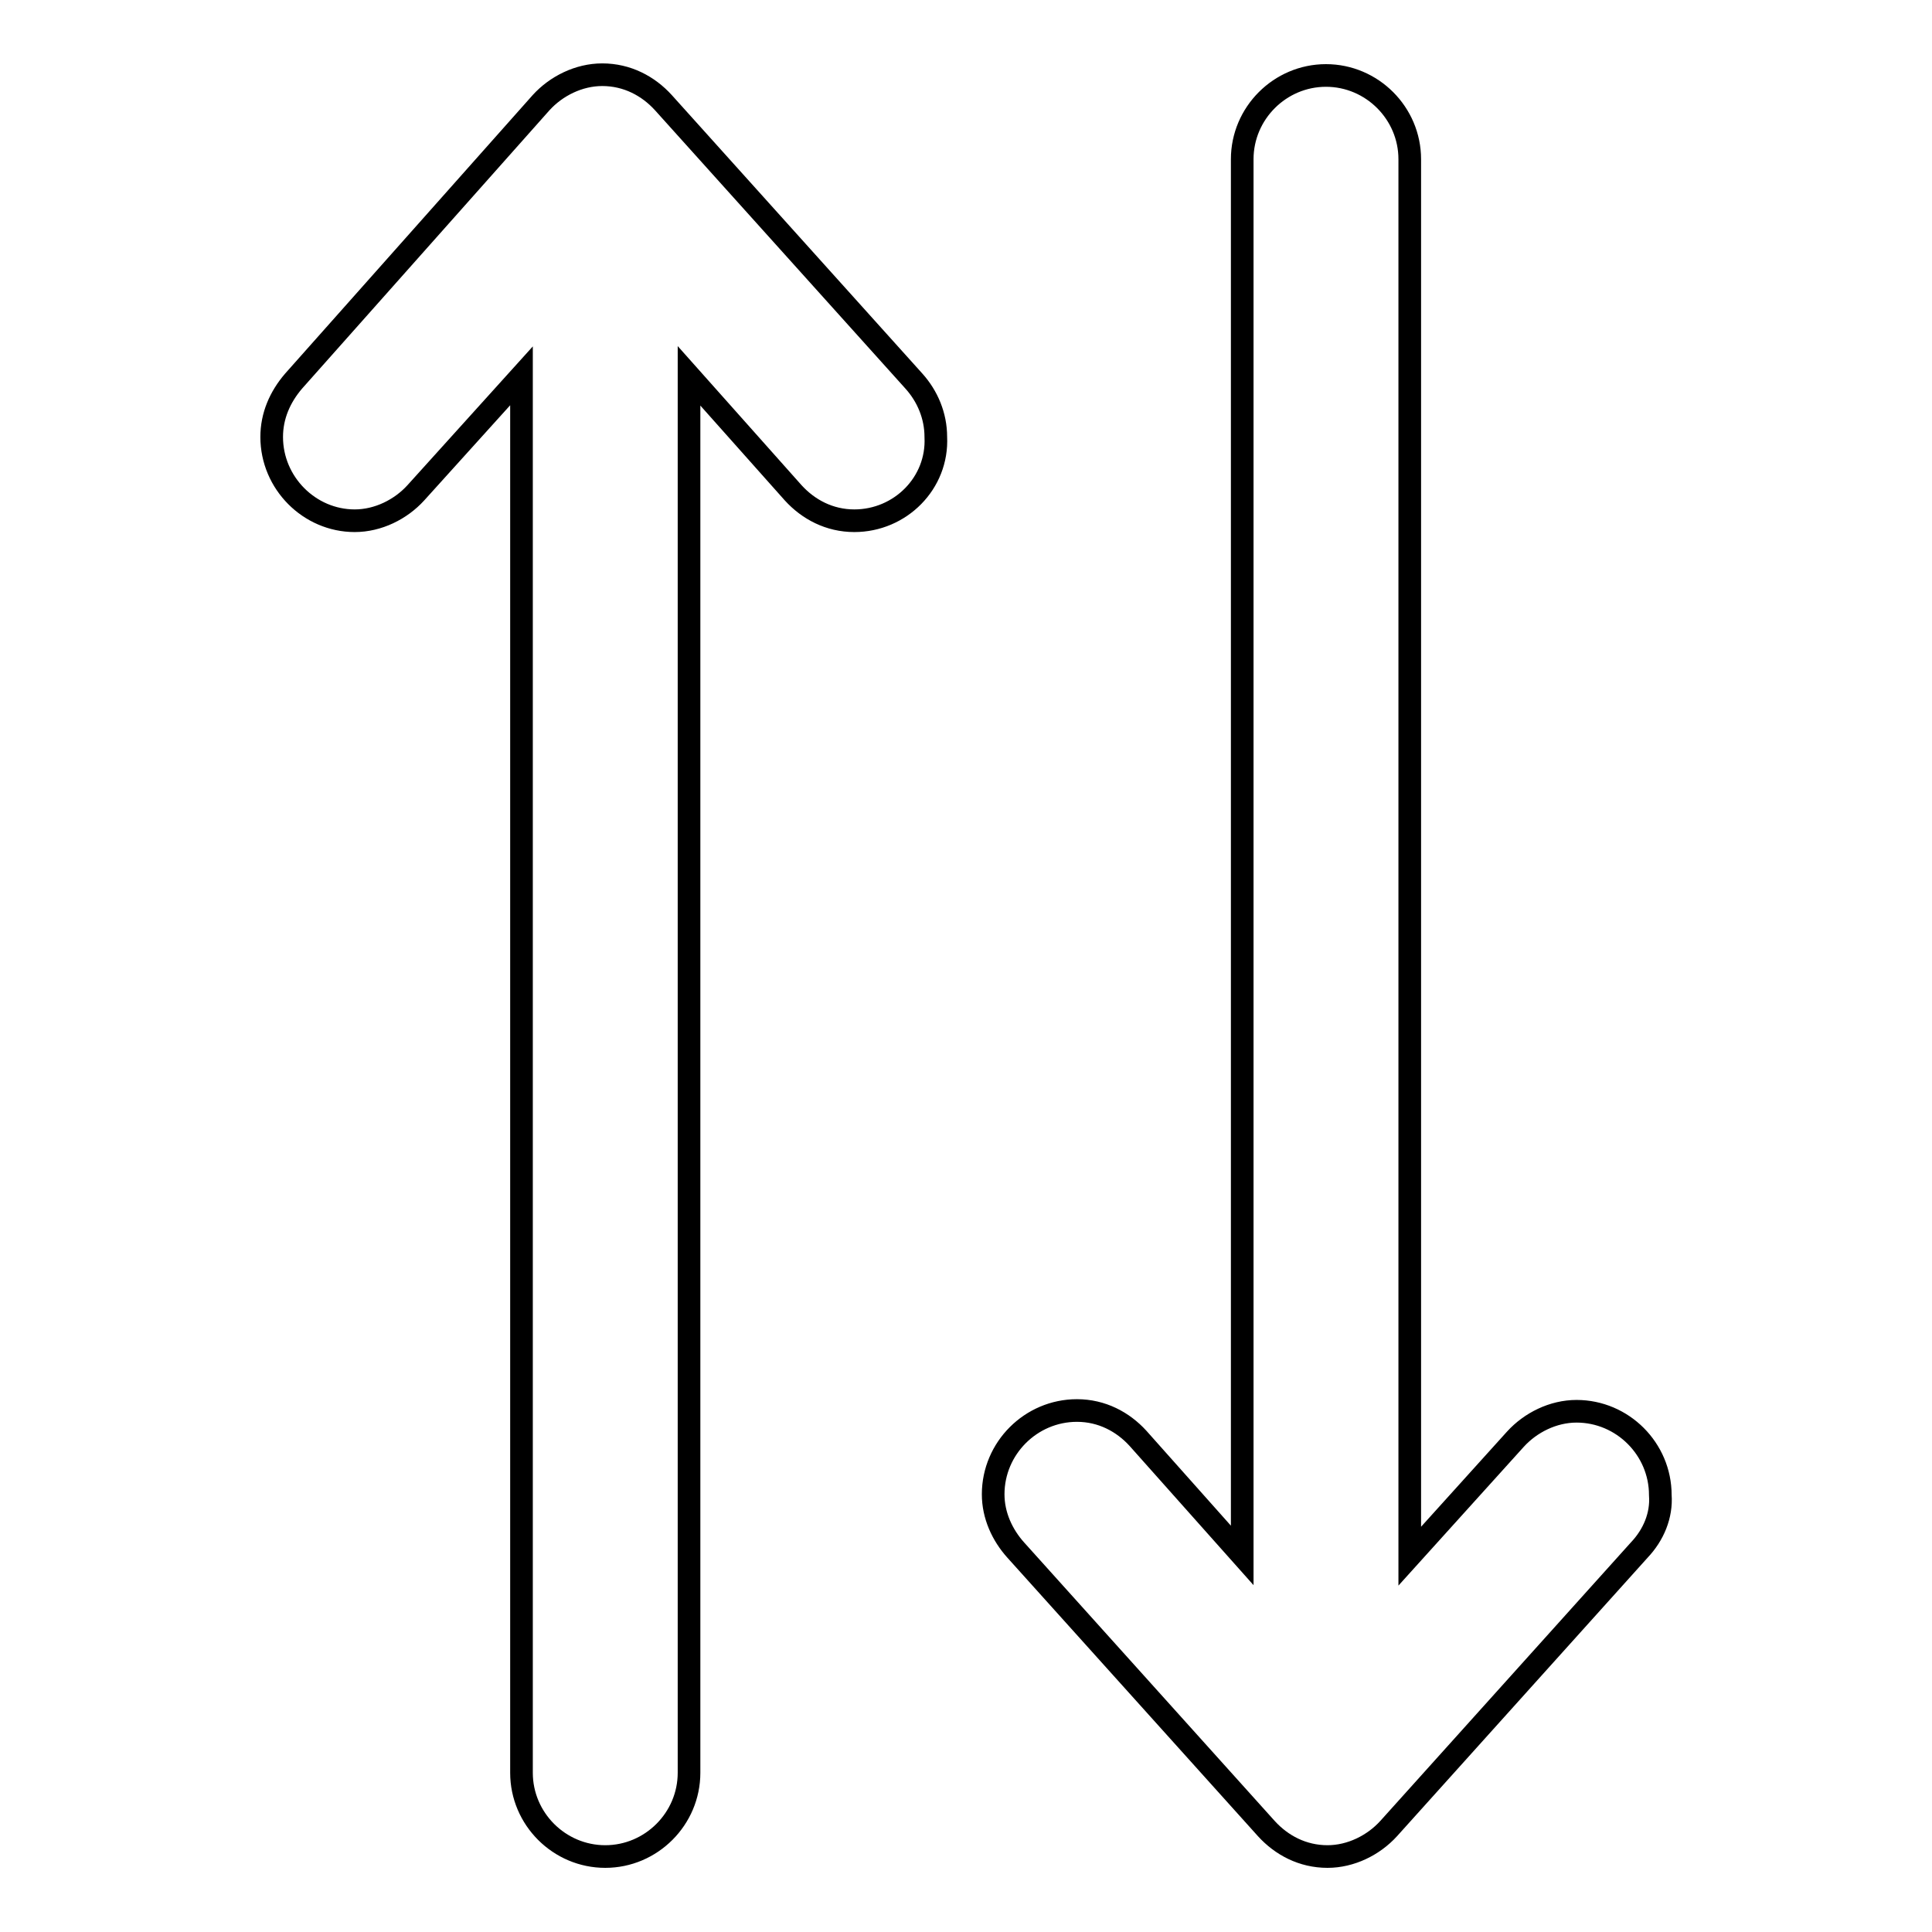
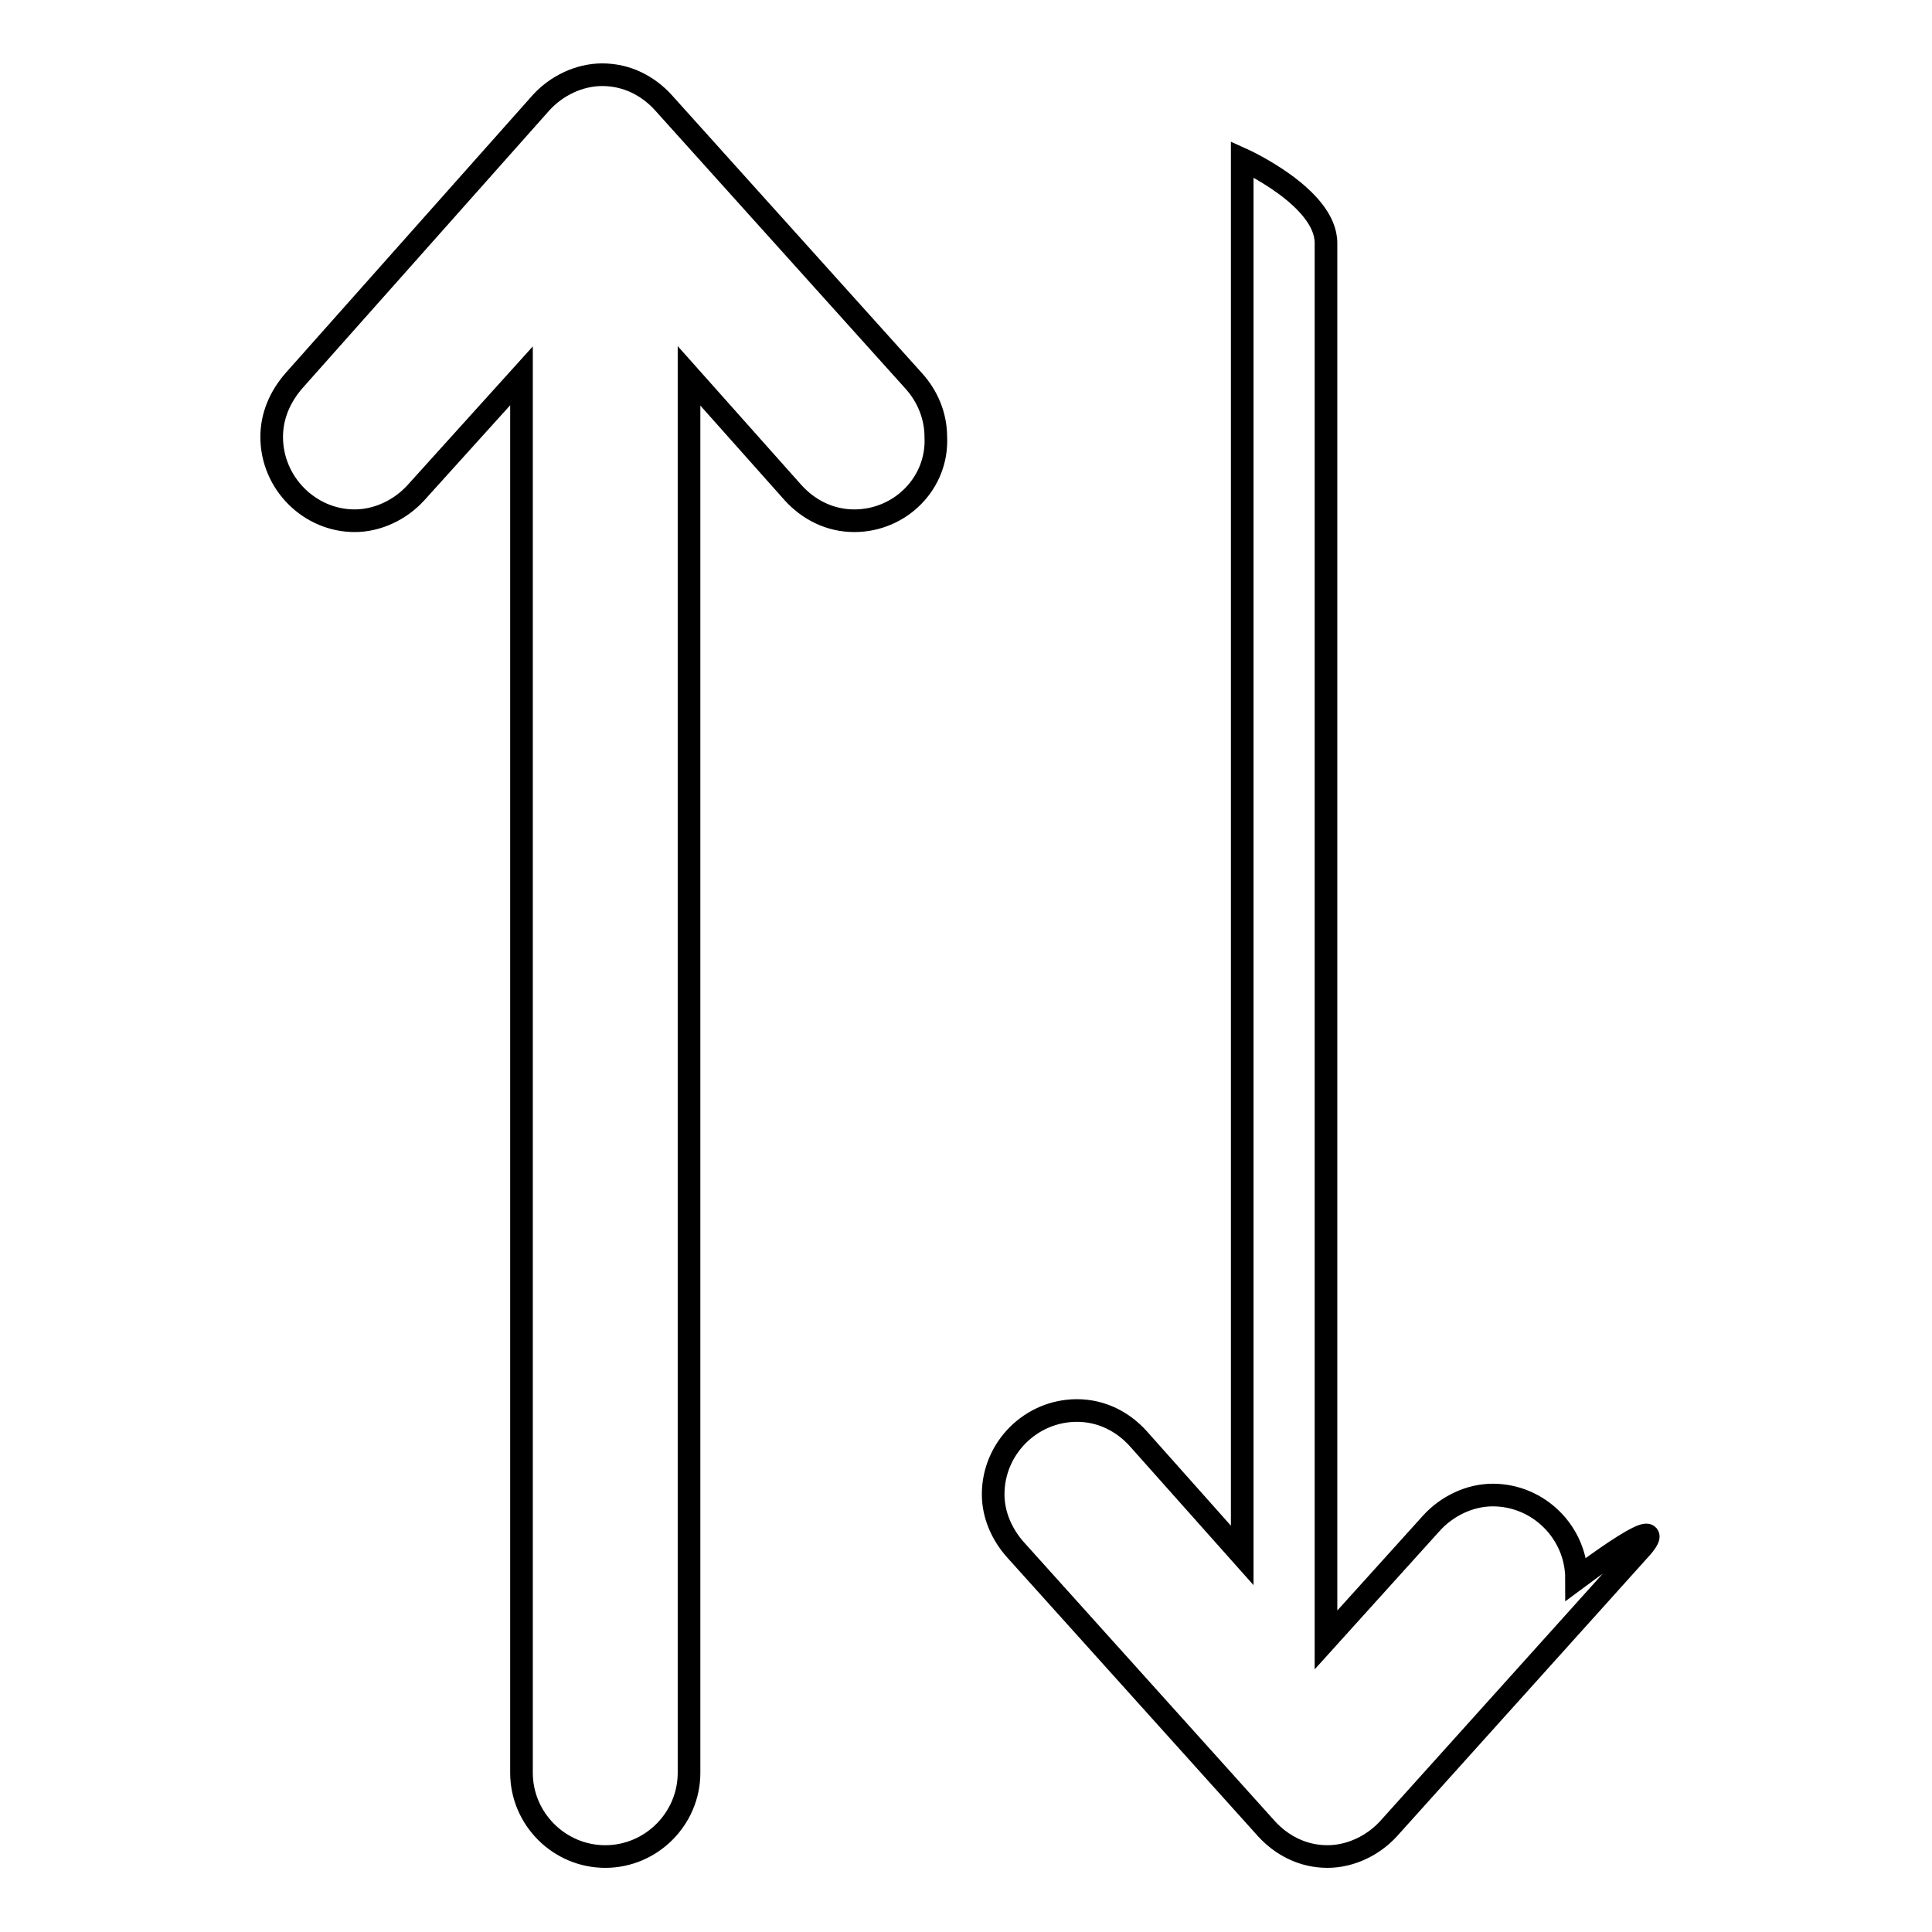
<svg xmlns="http://www.w3.org/2000/svg" version="1.1" x="0px" y="0px" viewBox="0 0 256 256" enable-background="new 0 0 256 256" xml:space="preserve">
  <g>
-     <path stroke-width="3" fill-opacity="0" stroke="#000000" d="M217.2,205.4L217.2,205.4L184,242.3l0,0c-2,2.2-5,3.7-8.1,3.7c-3.3,0-6.1-1.5-8.1-3.7l0,0l-33.2-36.9l0,0 c-1.8-2-3-4.6-3-7.4c0-6.1,5-11.1,11.1-11.1c3.3,0,6.1,1.5,8.1,3.7l0,0l13.8,15.5v-52.4l0,0v-47.9l0,0v-56l0,0V21.1 c0-6.1,5-11.1,11.1-11.1s11.1,5,11.1,11.1v70.1v25.8l0,0v22.1v67.1l14-15.5l0,0c2-2.2,5-3.7,8.1-3.7c6.1,0,11.1,5,11.1,11.1 C220.2,200.8,219.1,203.4,217.2,205.4z M113.2,69c-3.3,0-6.1-1.5-8.1-3.7l0,0L91.3,49.8v67.1l0,0v22.1v25.8v70.1 c0,6.1-5,11.1-11.1,11.1s-11.1-5-11.1-11.1v-28.8l0,0v-56l0,0v-47.9l0,0V49.8l-14,15.5l0,0c-2,2.2-5,3.7-8.1,3.7 C41,69,36,64,36,57.9c0-2.8,1.1-5.3,2.9-7.4l0,0l32.8-36.9l0,0c2-2.2,5-3.7,8.1-3.7c3.3,0,6.1,1.5,8.1,3.7l0,0l33.2,36.9l0,0 c1.8,2,2.9,4.6,2.9,7.4C124.3,64,119.3,69,113.2,69z" />
+     <path stroke-width="3" fill-opacity="0" stroke="#000000" d="M217.2,205.4L217.2,205.4L184,242.3l0,0c-2,2.2-5,3.7-8.1,3.7c-3.3,0-6.1-1.5-8.1-3.7l0,0l-33.2-36.9l0,0 c-1.8-2-3-4.6-3-7.4c0-6.1,5-11.1,11.1-11.1c3.3,0,6.1,1.5,8.1,3.7l0,0l13.8,15.5v-52.4l0,0v-47.9l0,0v-56l0,0V21.1 s11.1,5,11.1,11.1v70.1v25.8l0,0v22.1v67.1l14-15.5l0,0c2-2.2,5-3.7,8.1-3.7c6.1,0,11.1,5,11.1,11.1 C220.2,200.8,219.1,203.4,217.2,205.4z M113.2,69c-3.3,0-6.1-1.5-8.1-3.7l0,0L91.3,49.8v67.1l0,0v22.1v25.8v70.1 c0,6.1-5,11.1-11.1,11.1s-11.1-5-11.1-11.1v-28.8l0,0v-56l0,0v-47.9l0,0V49.8l-14,15.5l0,0c-2,2.2-5,3.7-8.1,3.7 C41,69,36,64,36,57.9c0-2.8,1.1-5.3,2.9-7.4l0,0l32.8-36.9l0,0c2-2.2,5-3.7,8.1-3.7c3.3,0,6.1,1.5,8.1,3.7l0,0l33.2,36.9l0,0 c1.8,2,2.9,4.6,2.9,7.4C124.3,64,119.3,69,113.2,69z" />
  </g>
</svg>